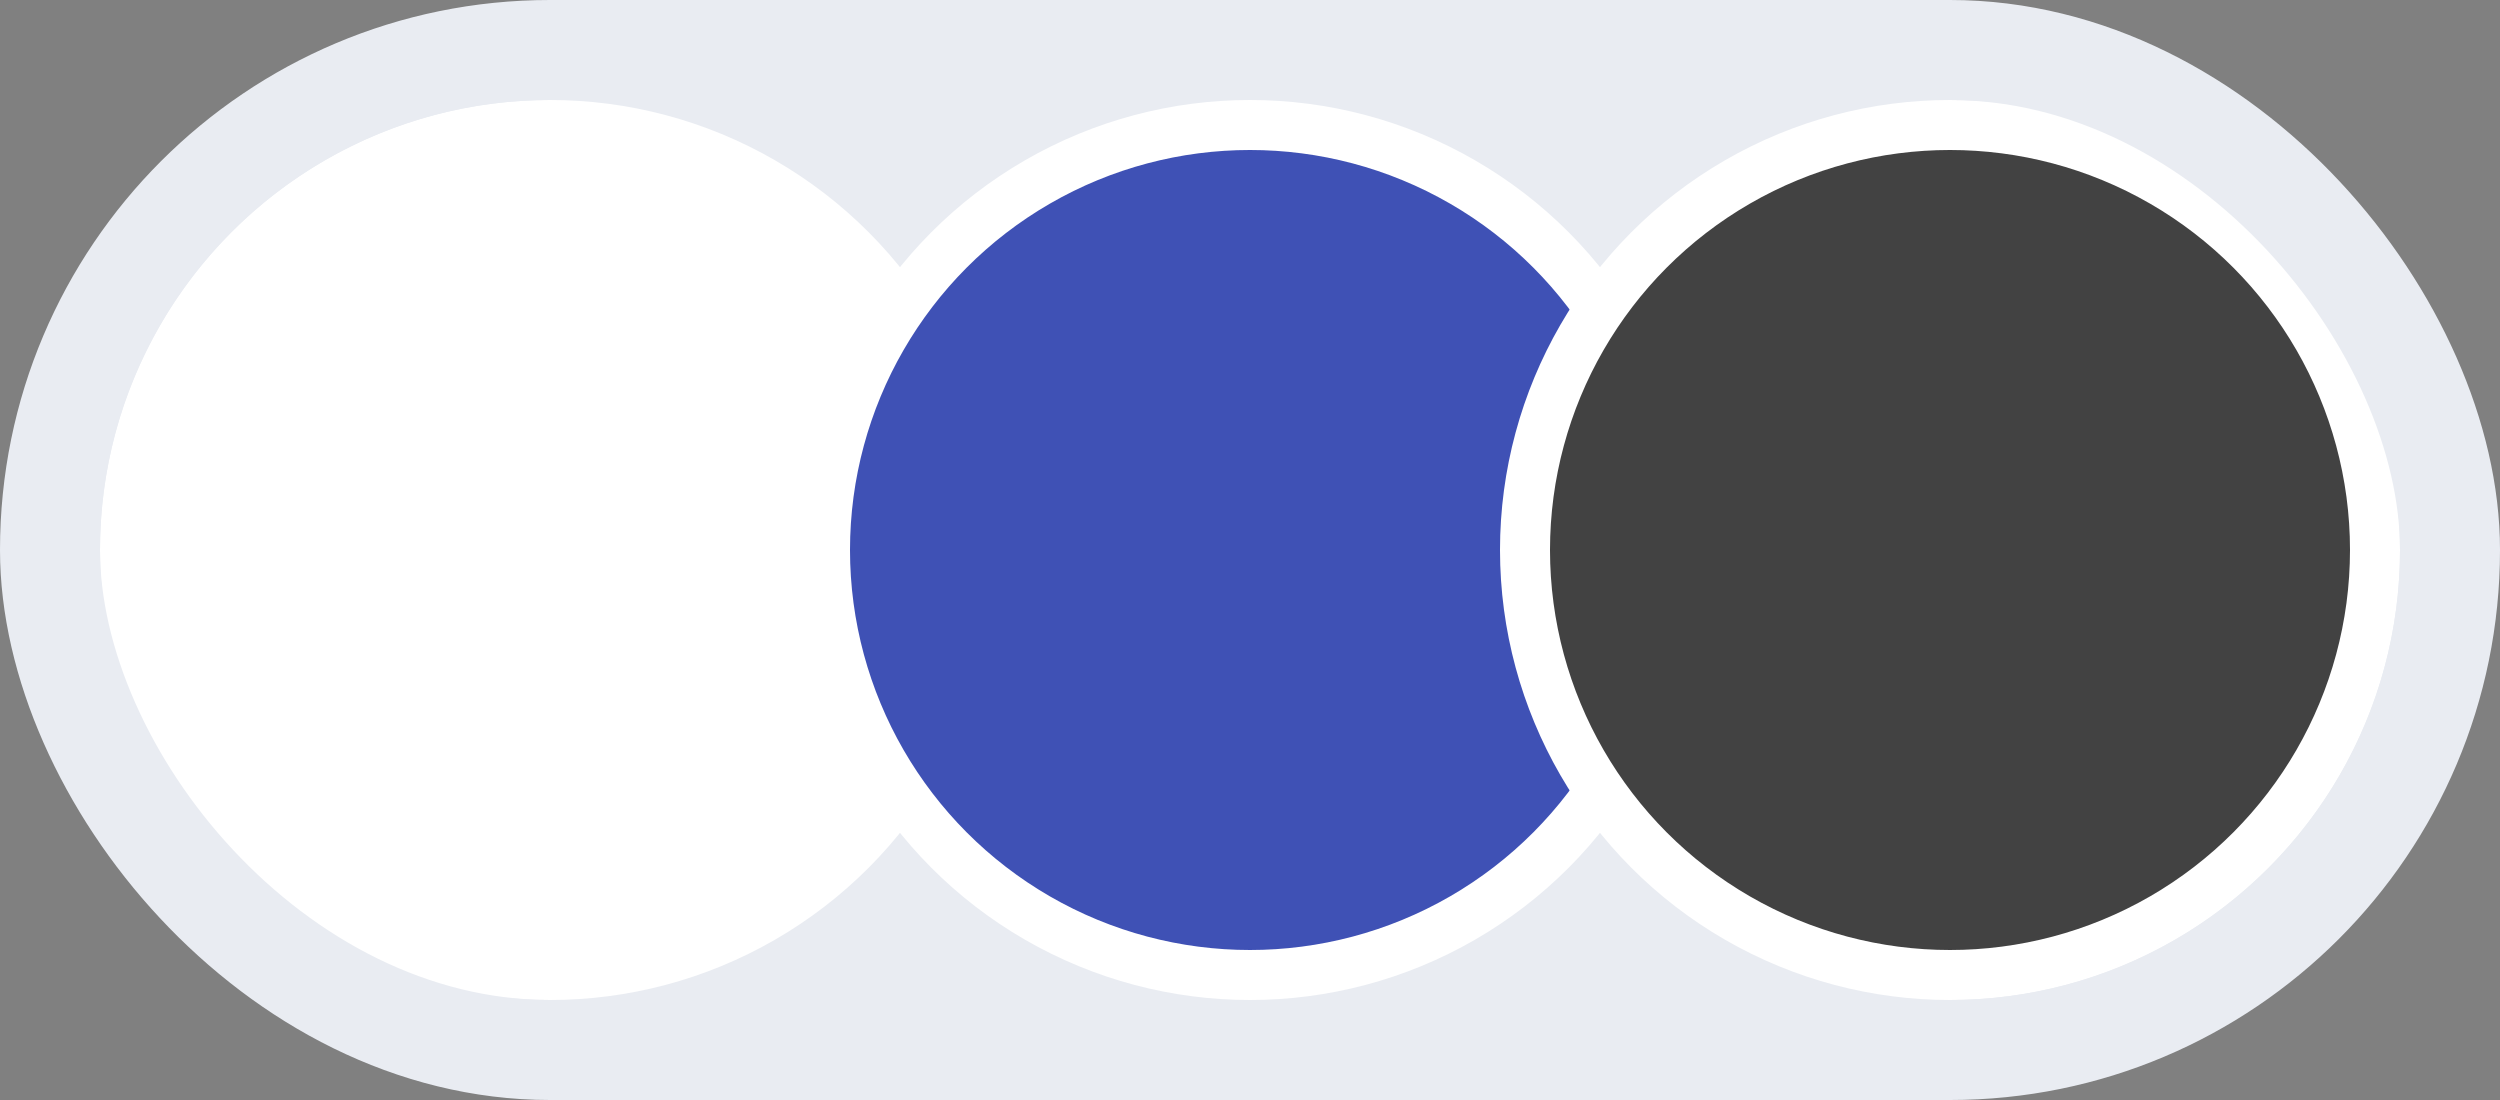
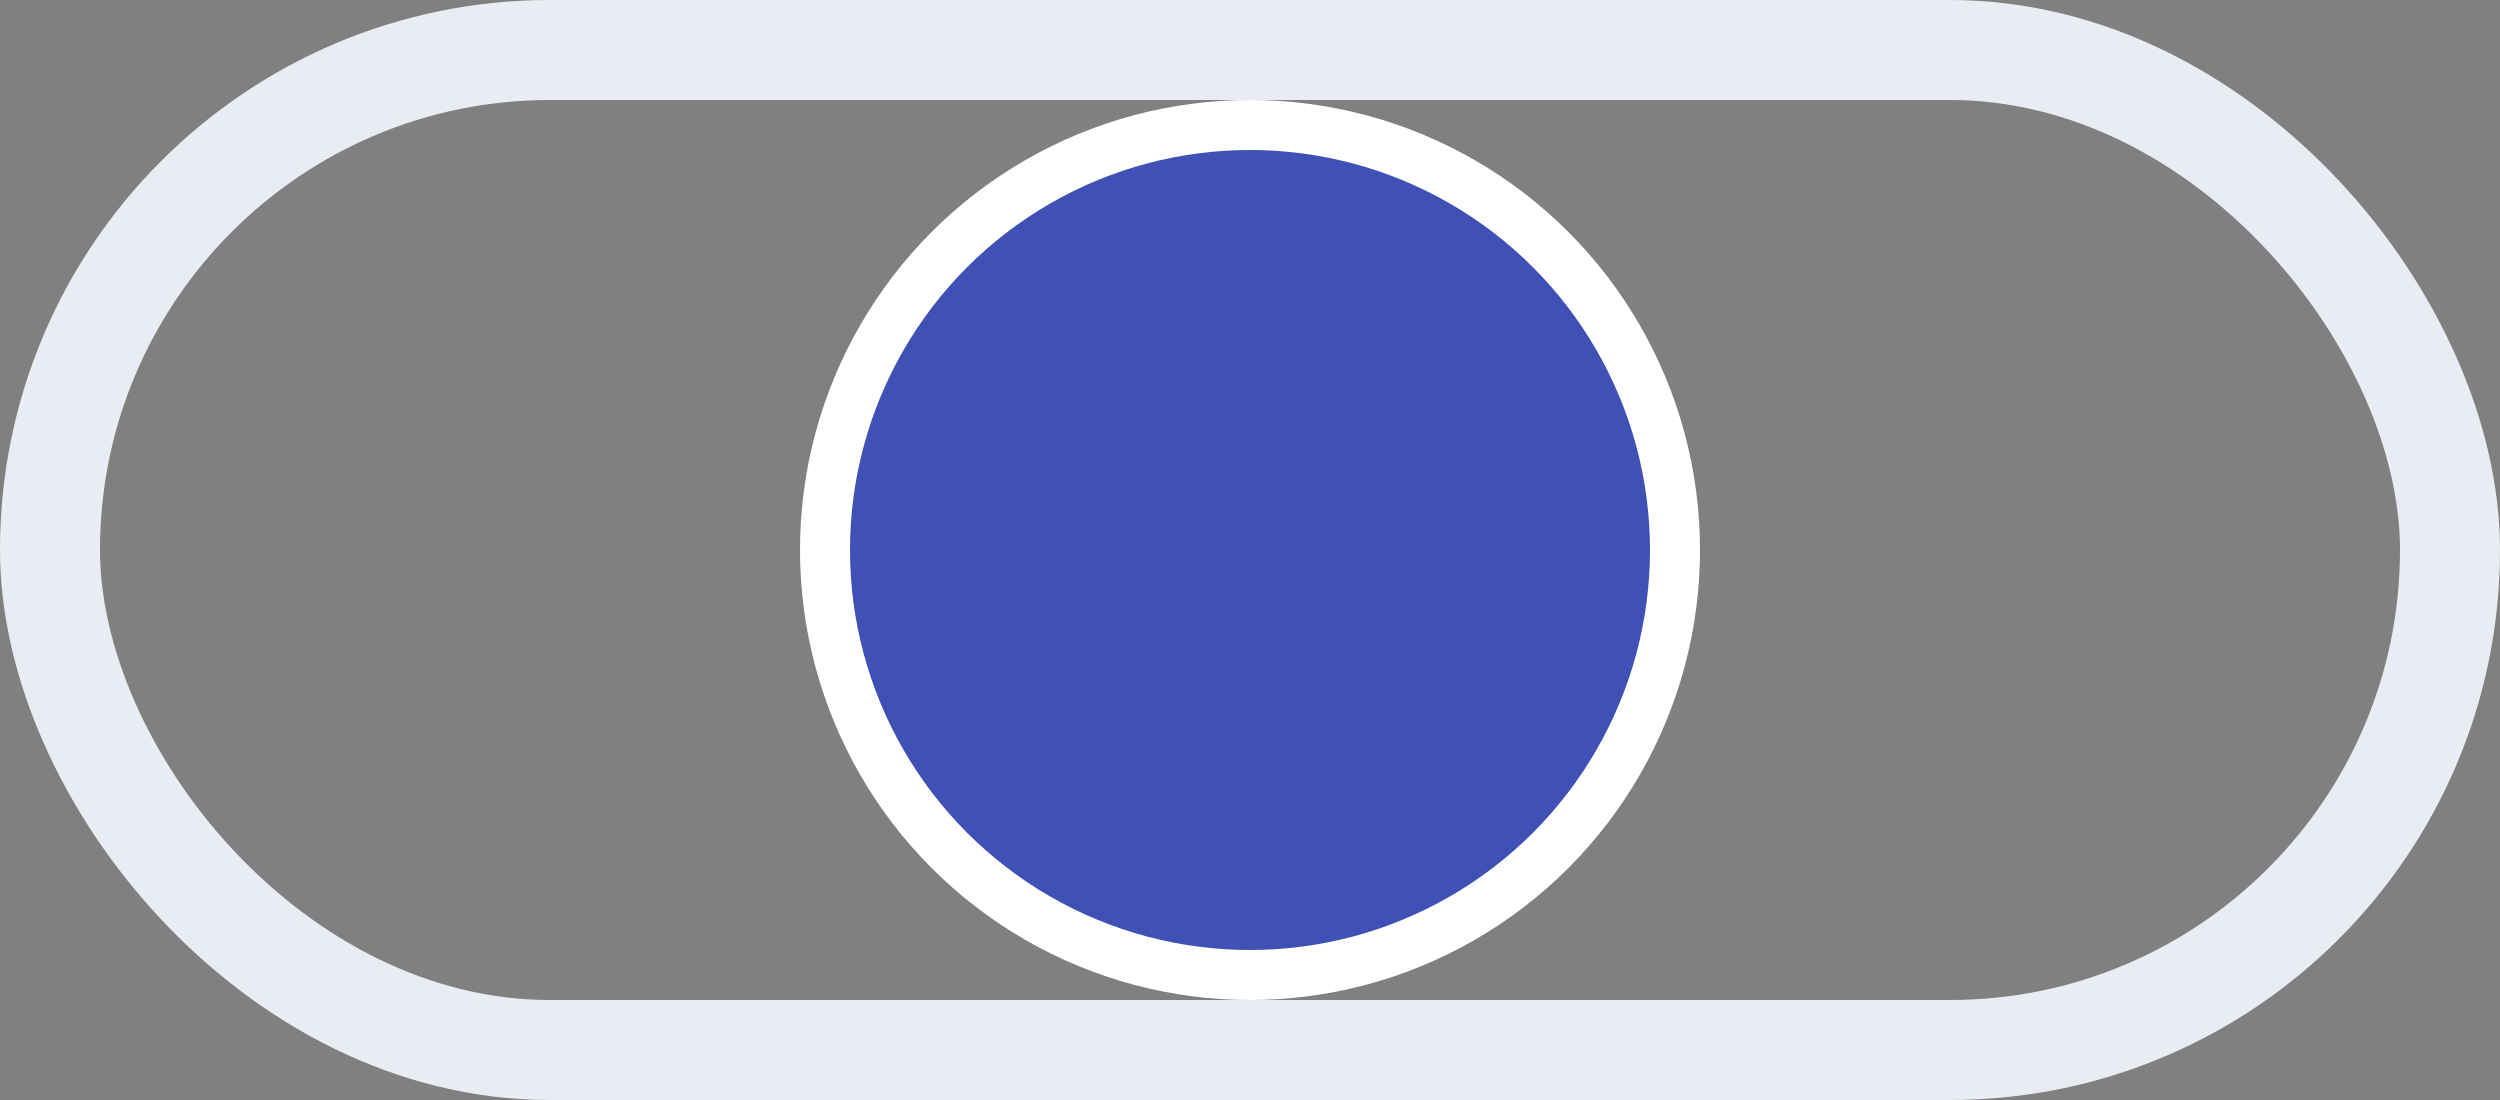
<svg xmlns="http://www.w3.org/2000/svg" width="50" height="22" viewBox="0 0 50 22" fill="none">
  <rect x="0" y="0" width="50" height="22" fill="#808080" stroke="none" />
-   <rect x="1" y="1" width="48" height="20" rx="10" fill="#E9ECF2" />
-   <circle cx="11" cy="11" r="8.5" fill="white" stroke="white" />
  <circle cx="25" cy="11" r="8.5" fill="#3F51B5" stroke="white" />
-   <circle cx="39" cy="11" r="8.5" fill="#424242" stroke="white" />
  <rect x="1" y="1" width="48" height="20" rx="10" stroke="#E9ECF2" stroke-width="2" />
</svg>